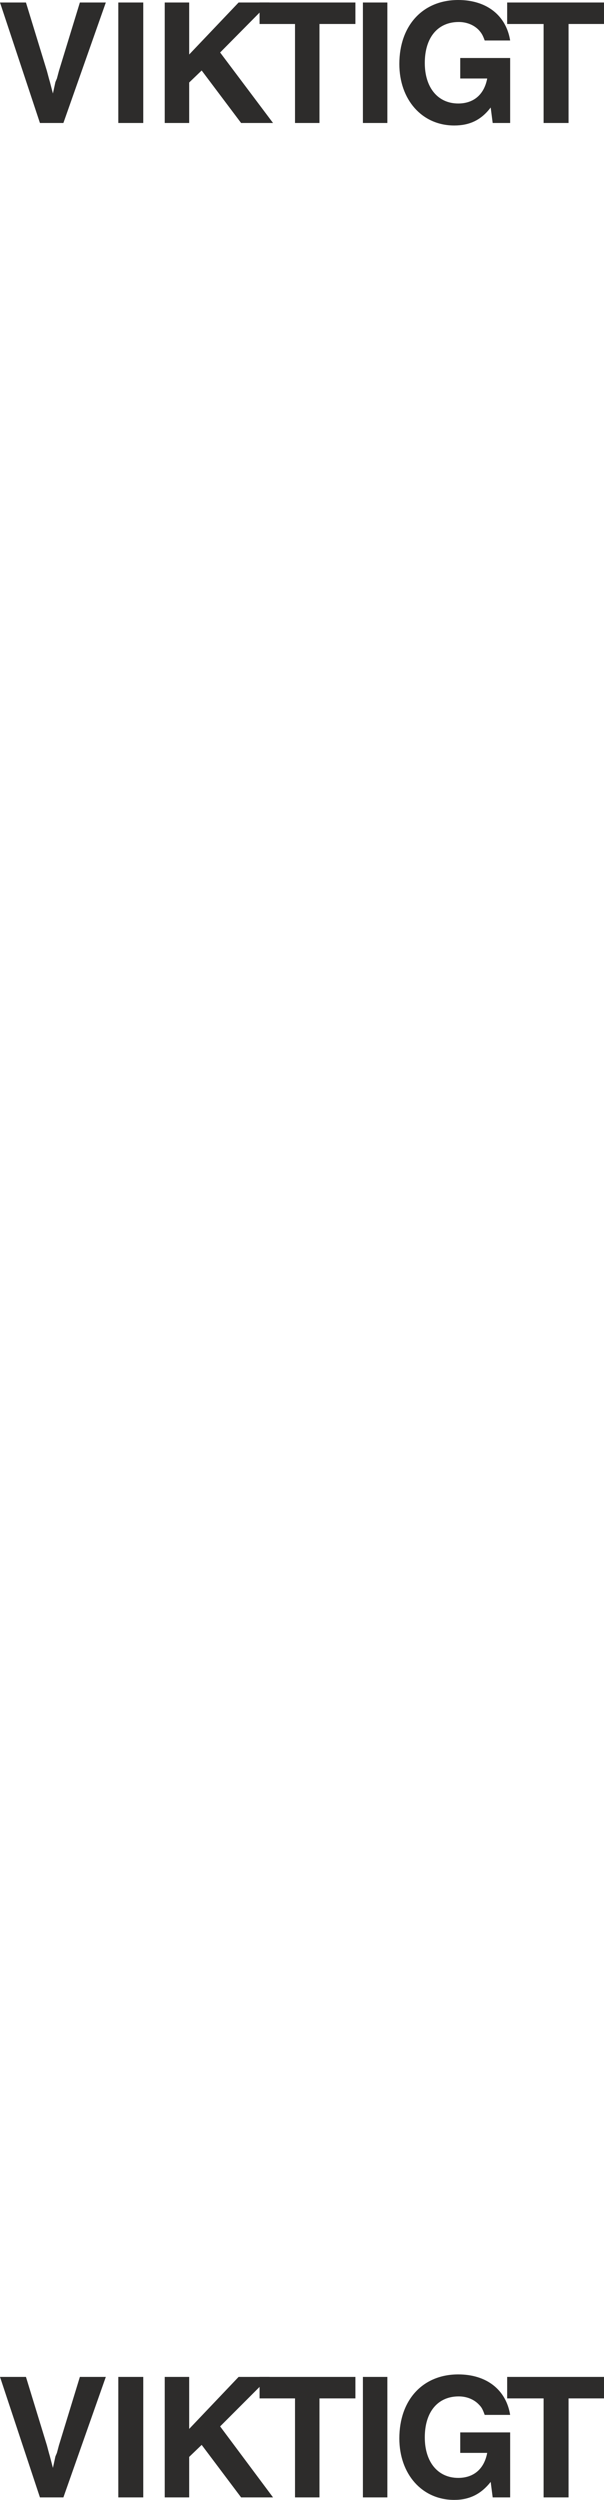
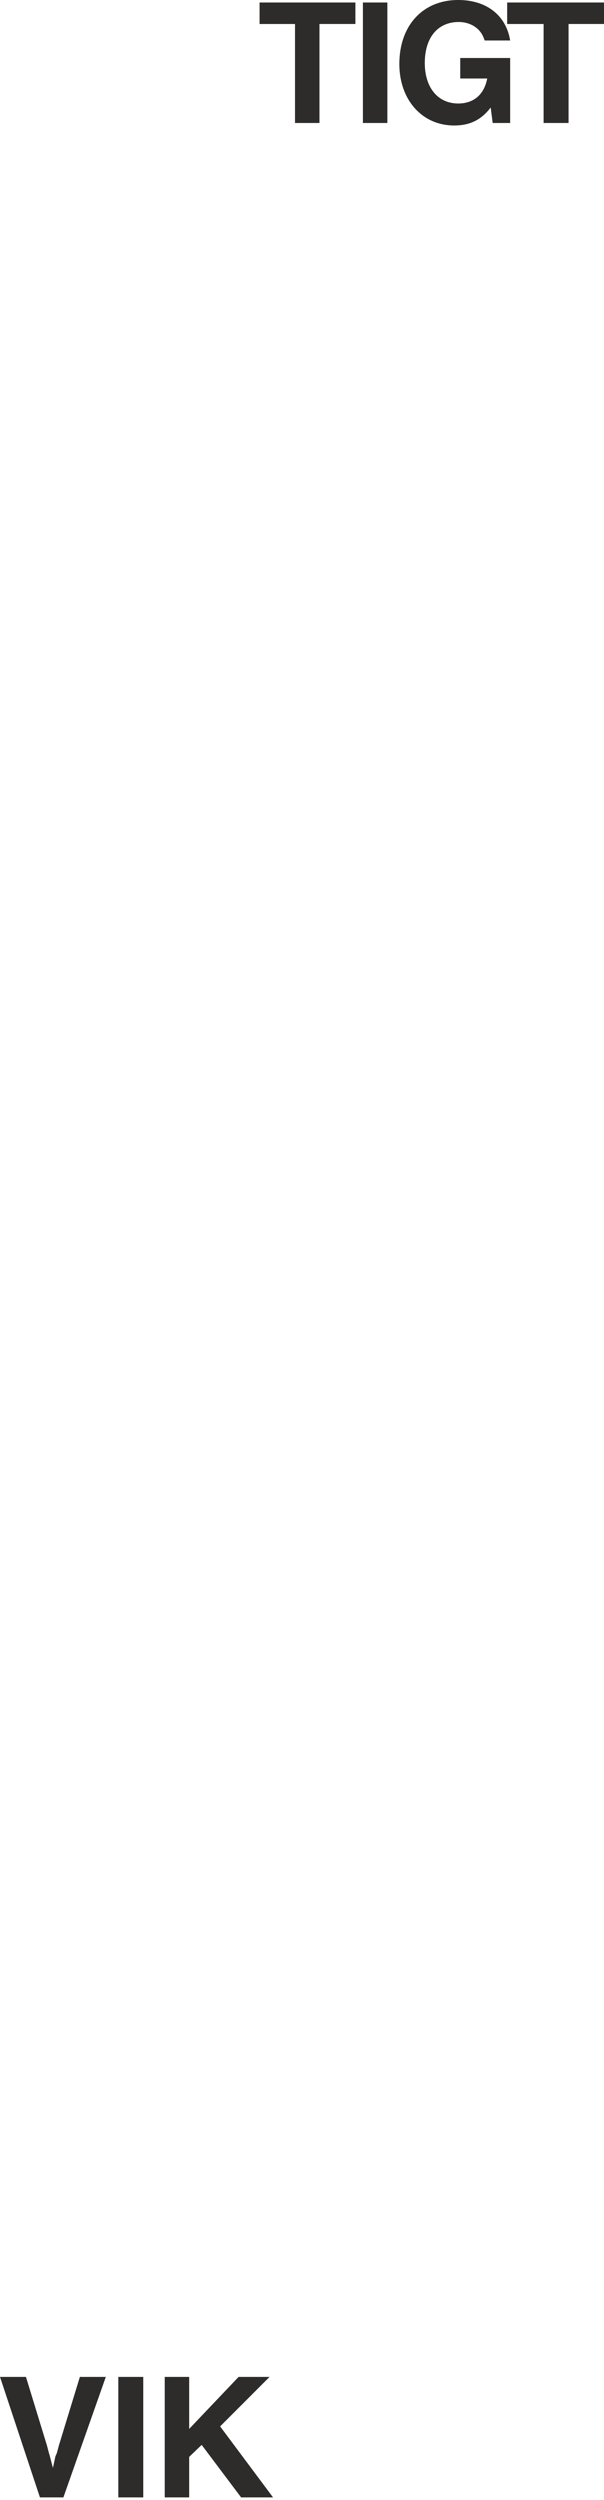
<svg xmlns="http://www.w3.org/2000/svg" height="480" viewBox="0 0 87.12 360" width="116.16">
-   <path style="fill:#2d2c2b" d="m254.438 241.305 5.76 17.352h3.384l6.12-17.352h-3.744l-3.024 9.864-.288 1.08-.216.504-.36 1.656-.432-1.656-.144-.504-.288-1.08-3.024-9.864h-3.744zm17.064 0v17.352h3.6v-17.352h-3.6zm6.696 0v17.352h3.528v-5.832l1.8-1.728 5.688 7.56h4.608l-7.632-10.152 7.128-7.2h-4.464l-7.128 7.488v-7.488h-3.528z" transform="translate(-254.438 -240.945)" />
  <path style="fill:#2d2c2b" d="M291.878 241.305v3.096h5.112v14.256h3.528V244.4h5.184v-3.096h-13.824zm14.904 0v17.352h3.528v-17.352h-3.528zm14.04 10.944h3.888c-.432 2.304-1.944 3.6-4.176 3.6-2.952 0-4.824-2.304-4.824-5.832 0-3.672 1.872-5.904 4.896-5.904 1.152 0 2.232.432 2.952 1.224.36.432.504.648.792 1.44h3.672c-.576-3.6-3.384-5.832-7.488-5.832-5.112 0-8.496 3.672-8.496 9.216 0 5.112 3.24 8.856 7.92 8.856 2.232 0 3.888-.792 5.256-2.592l.288 2.232h2.52v-9.36h-7.2v2.952zm6.768-10.944v3.096h5.256v14.256h3.6V244.4h5.112v-3.096H327.59zm-73.152 341.928 5.76 17.352h3.384l6.12-17.352h-3.744l-3.024 9.864-.288 1.08-.216.504-.36 1.656-.432-1.656-.144-.504-.288-1.08-3.024-9.864h-3.744zm17.064 0v17.352h3.6v-17.352h-3.6zm6.696 0v17.352h3.528v-5.832l1.8-1.728 5.688 7.56h4.608l-7.632-10.224 7.128-7.128h-4.464l-7.128 7.488v-7.488h-3.528z" transform="translate(-254.438 -240.945)" />
-   <path style="fill:#2d2c2b" d="M291.878 583.233v3.096h5.112v14.256h3.528v-14.256h5.184v-3.096h-13.824zm14.904 0v17.352h3.528v-17.352h-3.528zm14.04 10.944h3.888c-.432 2.304-1.944 3.6-4.176 3.6-2.952 0-4.824-2.304-4.824-5.832 0-3.672 1.872-5.904 4.896-5.904 1.152 0 2.232.432 2.952 1.224.36.36.504.648.792 1.44h3.672c-.576-3.6-3.384-5.832-7.488-5.832-5.112 0-8.496 3.672-8.496 9.216 0 5.112 3.24 8.856 7.92 8.856 2.232 0 3.888-.864 5.256-2.592l.288 2.232h2.52v-9.36h-7.2v2.952zm6.768-10.944v3.096h5.256v14.256h3.6v-14.256h5.112v-3.096H327.59z" transform="translate(-254.438 -240.945)" />
</svg>